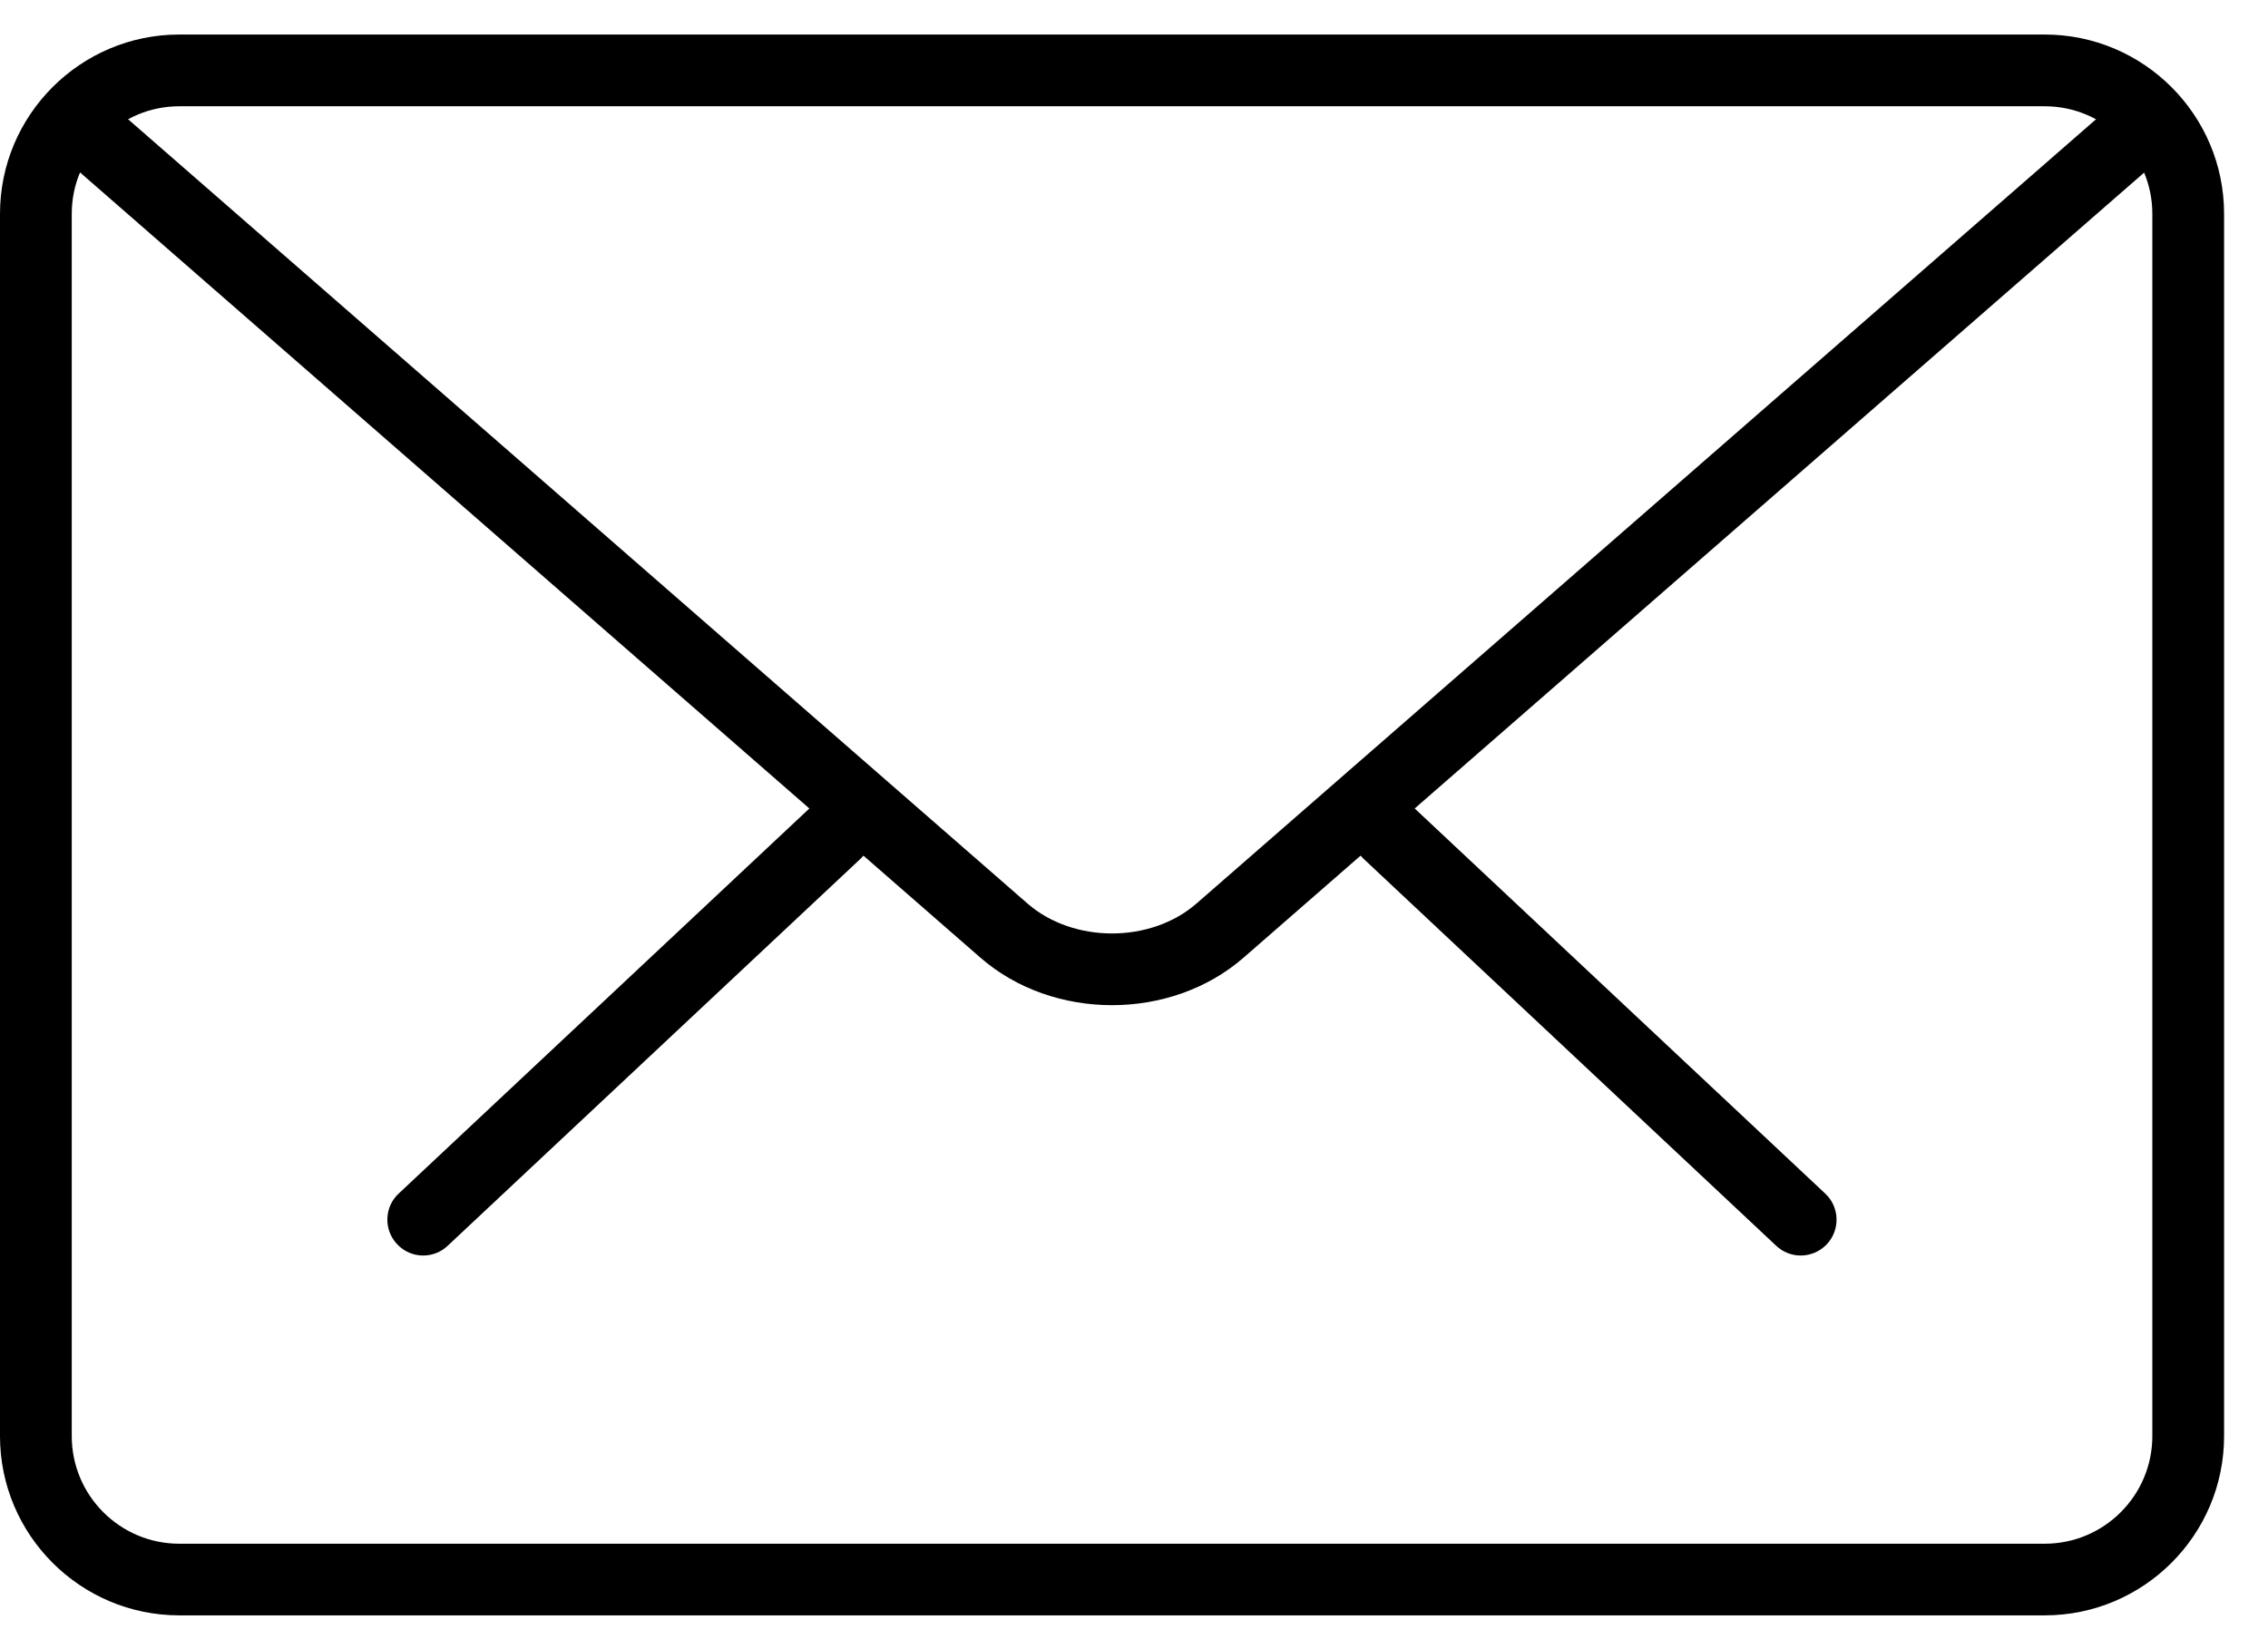
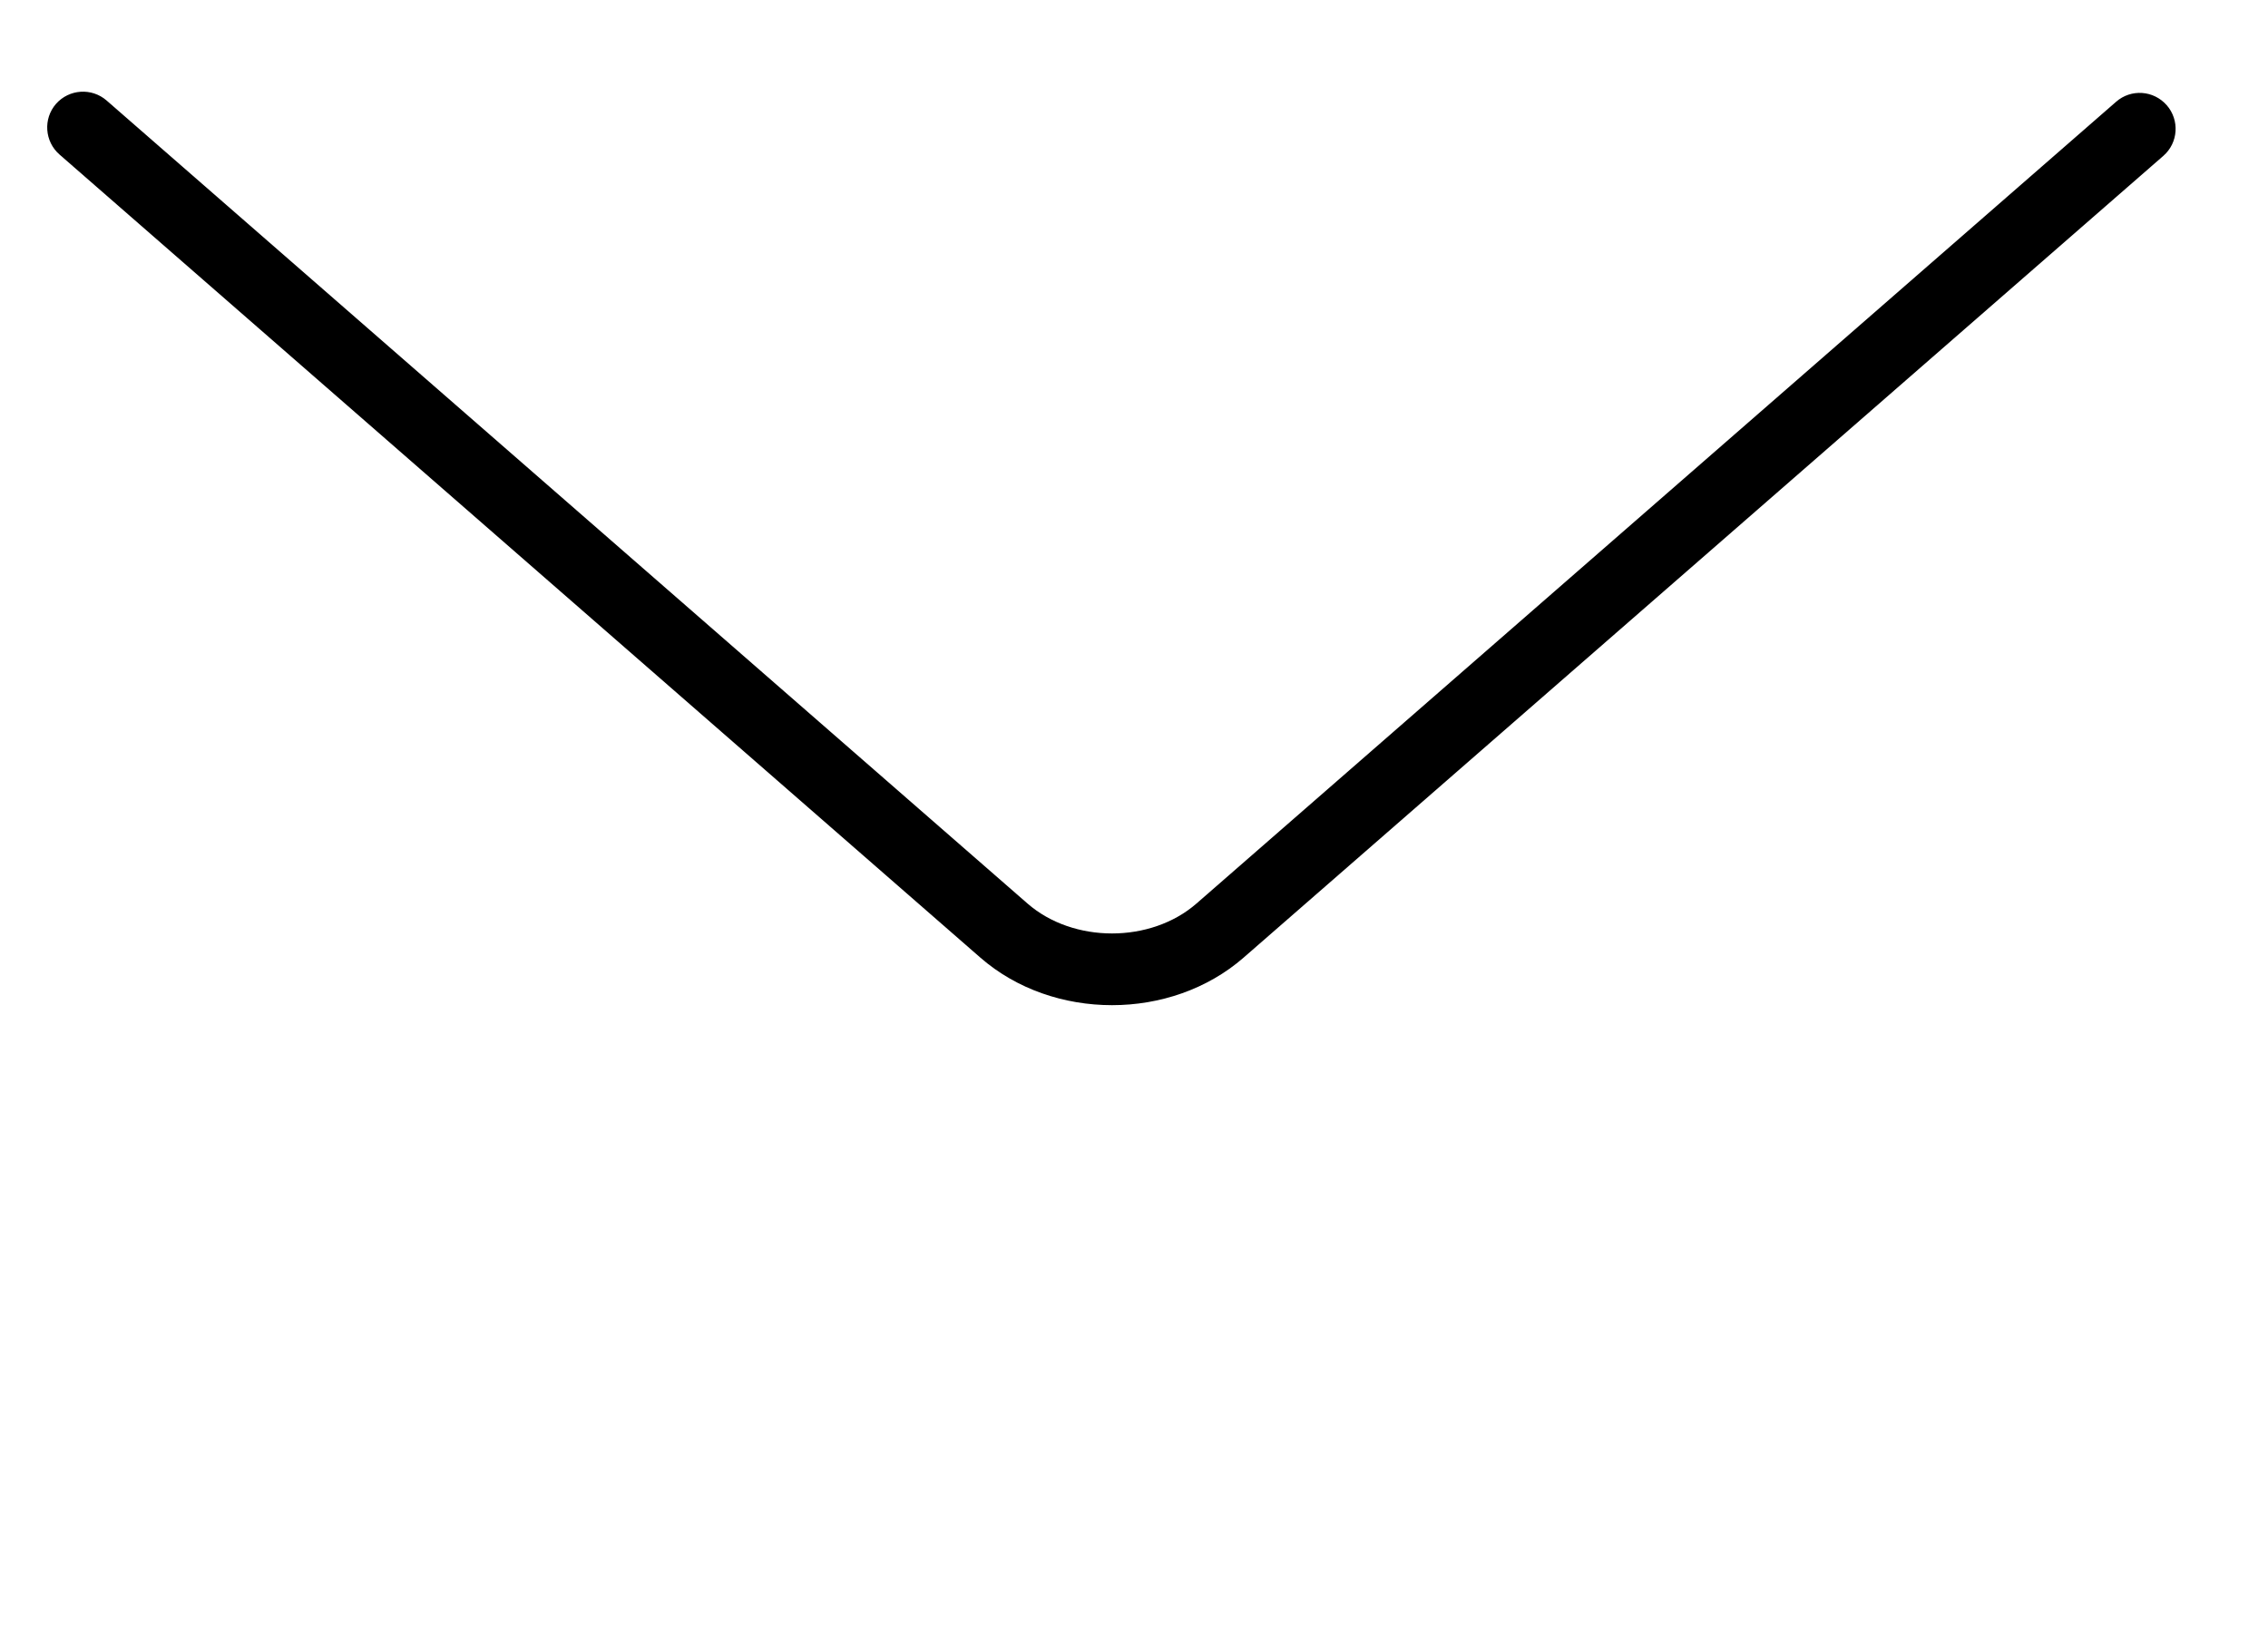
<svg xmlns="http://www.w3.org/2000/svg" width="22px" height="16px" viewBox="0 0 22 16" version="1.1">
  <title>mail</title>
  <desc>Created with Sketch.</desc>
  <g id="Homepage-v2" stroke="none" stroke-width="1" fill="none" fill-rule="evenodd">
    <g id="RetinaFullWidth" transform="translate(-221, -16)" fill="#000000">
      <g id="TOP-MENU" transform="translate(69, 13)">
        <g id="CONTACTS">
          <g id="mail" transform="translate(152, 3)">
            <g id="Group" transform="translate(3.478, 7.652)">
-               <path d="M13.989,4.529 C13.903,4.529 13.818,4.497 13.751,4.434 L9.748,0.679 C9.608,0.548 9.601,0.328 9.733,0.188 C9.864,0.047 10.083,0.04 10.225,0.173 L14.227,3.928 C14.367,4.058 14.374,4.279 14.243,4.419 C14.174,4.492 14.082,4.529 13.989,4.529 Z" id="Path" />
-               <path d="M0.627,4.529 C0.535,4.529 0.442,4.492 0.374,4.419 C0.242,4.279 0.249,4.058 0.389,3.928 L4.393,0.173 C4.534,0.042 4.754,0.047 4.885,0.188 C5.016,0.328 5.009,0.548 4.87,0.679 L0.865,4.434 C0.799,4.497 0.713,4.529 0.627,4.529 Z" id="Path" />
-             </g>
-             <path d="M19.834,15.672 L1.739,15.672 C0.781,15.672 0,14.893 0,13.933 L0,2.074 C0,1.115 0.781,0.335 1.739,0.335 L19.834,0.335 C20.793,0.335 21.574,1.115 21.574,2.074 L21.574,13.933 C21.574,14.893 20.793,15.672 19.834,15.672 Z M1.739,1.031 C1.164,1.031 0.696,1.499 0.696,2.074 L0.696,13.933 C0.696,14.509 1.164,14.977 1.739,14.977 L19.834,14.977 C20.41,14.977 20.878,14.509 20.878,13.933 L20.878,2.074 C20.878,1.499 20.41,1.031 19.834,1.031 L1.739,1.031 Z" id="Shape" fill-rule="nonzero" />
+               </g>
            <path d="M10.787,9.752 C10.324,9.752 9.862,9.598 9.51,9.291 L0.577,1.499 C0.433,1.373 0.417,1.153 0.543,1.008 C0.671,0.863 0.89,0.85 1.034,0.975 L9.967,8.766 C10.411,9.153 11.162,9.153 11.606,8.766 L20.527,0.987 C20.671,0.861 20.89,0.875 21.018,1.021 C21.144,1.166 21.13,1.385 20.985,1.512 L12.064,9.29 C11.711,9.598 11.249,9.752 10.787,9.752 Z" id="Path" />
          </g>
        </g>
      </g>
    </g>
  </g>
</svg>